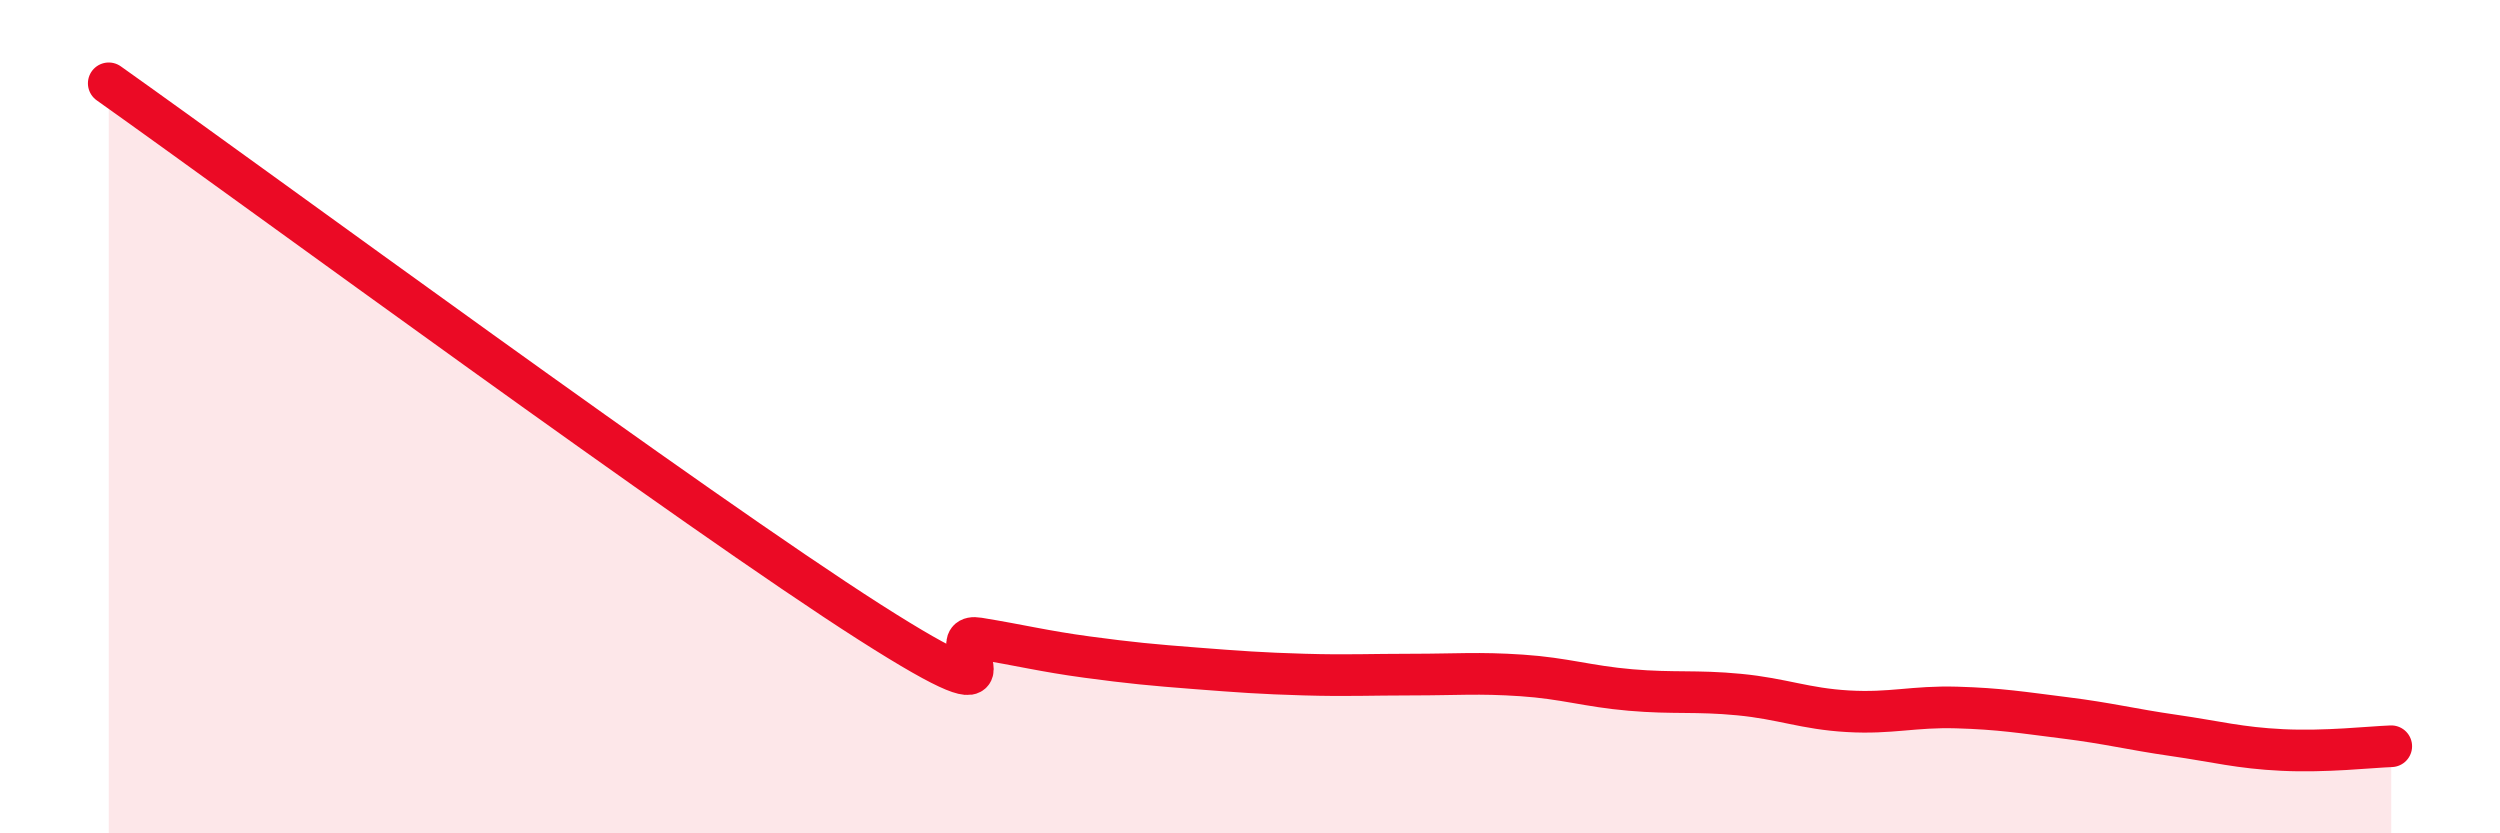
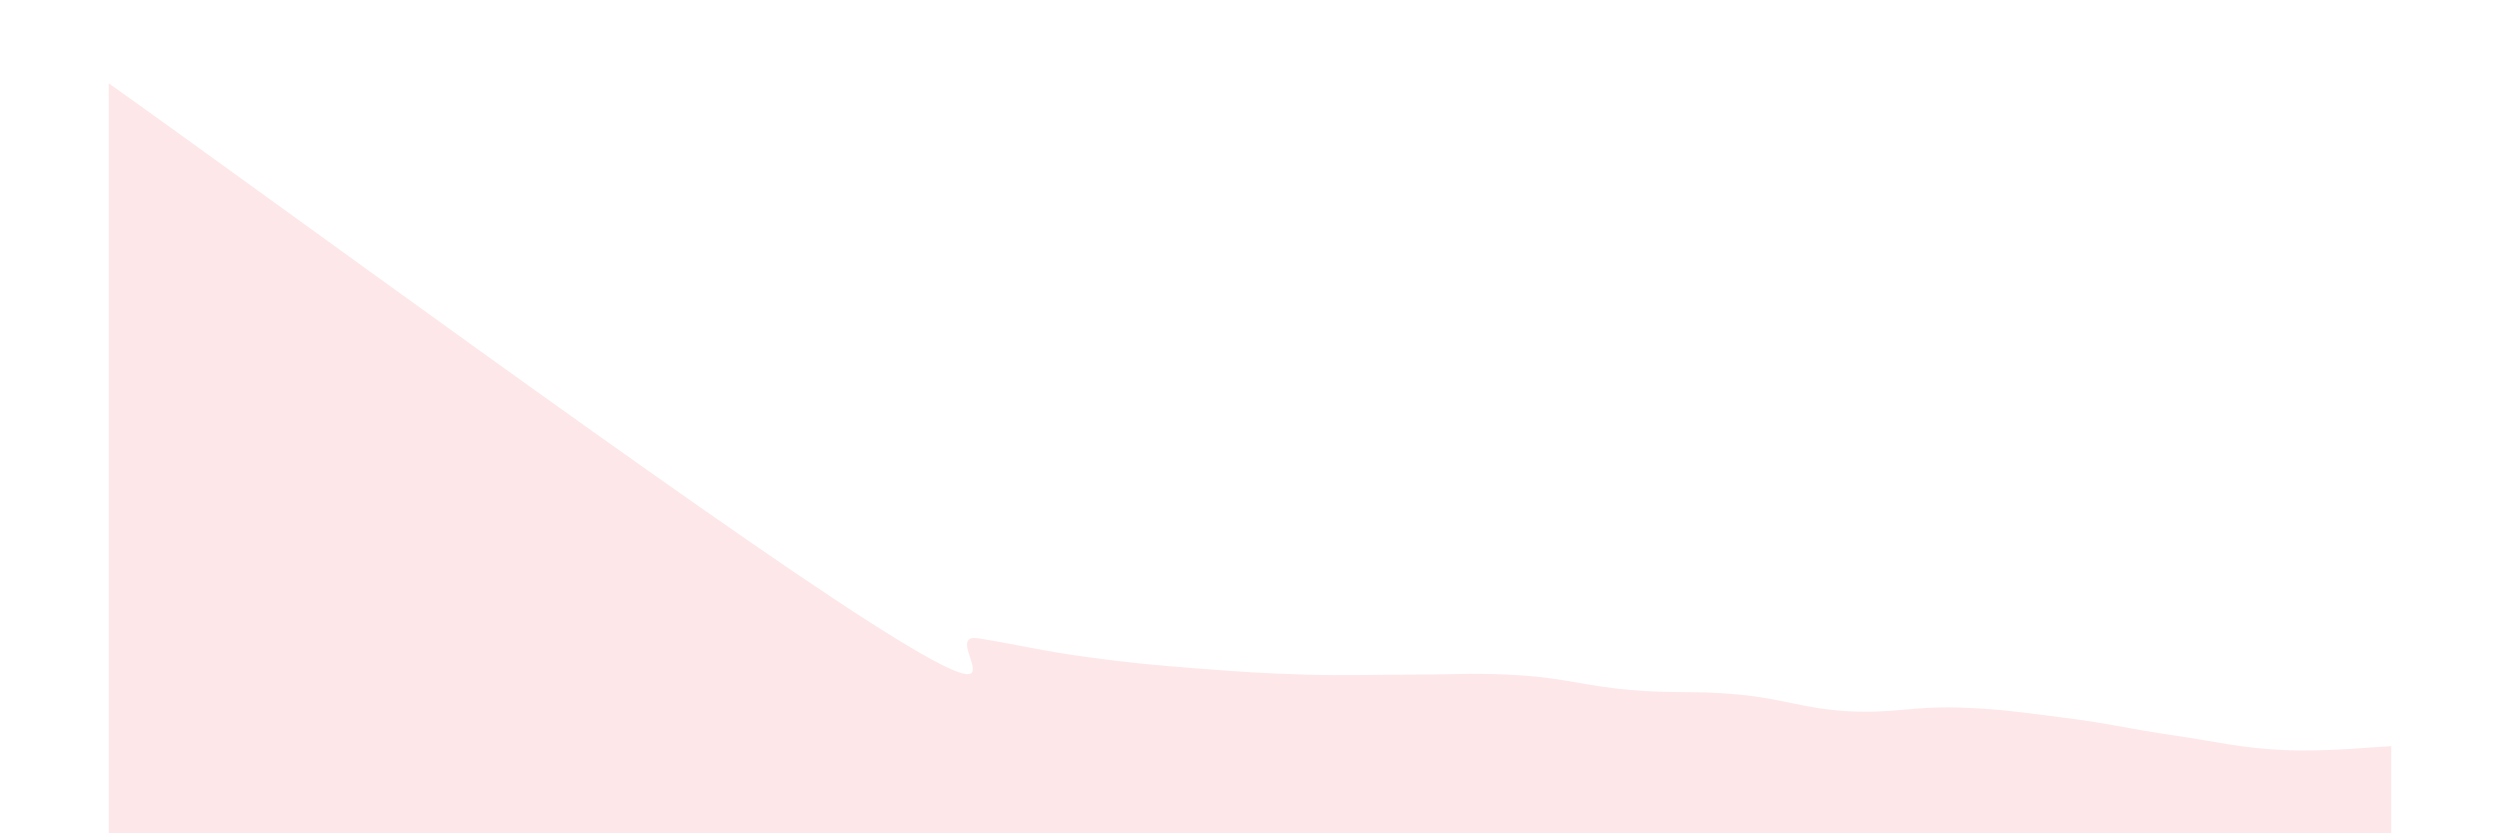
<svg xmlns="http://www.w3.org/2000/svg" width="60" height="20" viewBox="0 0 60 20">
  <path d="M 2.61,2 C 6.26,4.59 16.7,12.27 20.87,14.93 C 25.04,17.59 22.44,15.15 23.48,15.32 C 24.52,15.49 25.05,15.63 26.09,15.77 C 27.13,15.91 27.66,15.96 28.7,16.04 C 29.74,16.12 30.26,16.16 31.3,16.19 C 32.34,16.22 32.87,16.19 33.91,16.19 C 34.95,16.19 35.48,16.14 36.52,16.21 C 37.56,16.28 38.09,16.47 39.13,16.56 C 40.17,16.65 40.7,16.57 41.74,16.67 C 42.78,16.77 43.31,17.01 44.35,17.07 C 45.39,17.13 45.92,16.95 46.96,16.98 C 48,17.01 48.53,17.1 49.57,17.23 C 50.61,17.36 51.13,17.5 52.17,17.65 C 53.21,17.8 53.74,17.95 54.78,18 C 55.82,18.05 56.87,17.93 57.39,17.91L57.39 20L2.61 20Z" fill="#EB0A25" opacity="0.1" stroke-linecap="round" stroke-linejoin="round" />
-   <path d="M 2.61,2 C 6.26,4.59 16.7,12.27 20.87,14.93 C 25.04,17.59 22.44,15.15 23.48,15.32 C 24.52,15.49 25.05,15.63 26.09,15.77 C 27.13,15.91 27.66,15.96 28.7,16.04 C 29.74,16.12 30.26,16.16 31.3,16.19 C 32.34,16.22 32.87,16.19 33.91,16.19 C 34.95,16.19 35.48,16.14 36.52,16.21 C 37.56,16.28 38.09,16.47 39.13,16.56 C 40.17,16.65 40.7,16.57 41.74,16.67 C 42.78,16.77 43.31,17.01 44.35,17.07 C 45.39,17.13 45.92,16.95 46.96,16.98 C 48,17.01 48.53,17.1 49.57,17.23 C 50.61,17.36 51.13,17.5 52.17,17.65 C 53.21,17.8 53.74,17.95 54.78,18 C 55.82,18.05 56.87,17.93 57.39,17.91" stroke="#EB0A25" stroke-width="1" fill="none" stroke-linecap="round" stroke-linejoin="round" />
</svg>